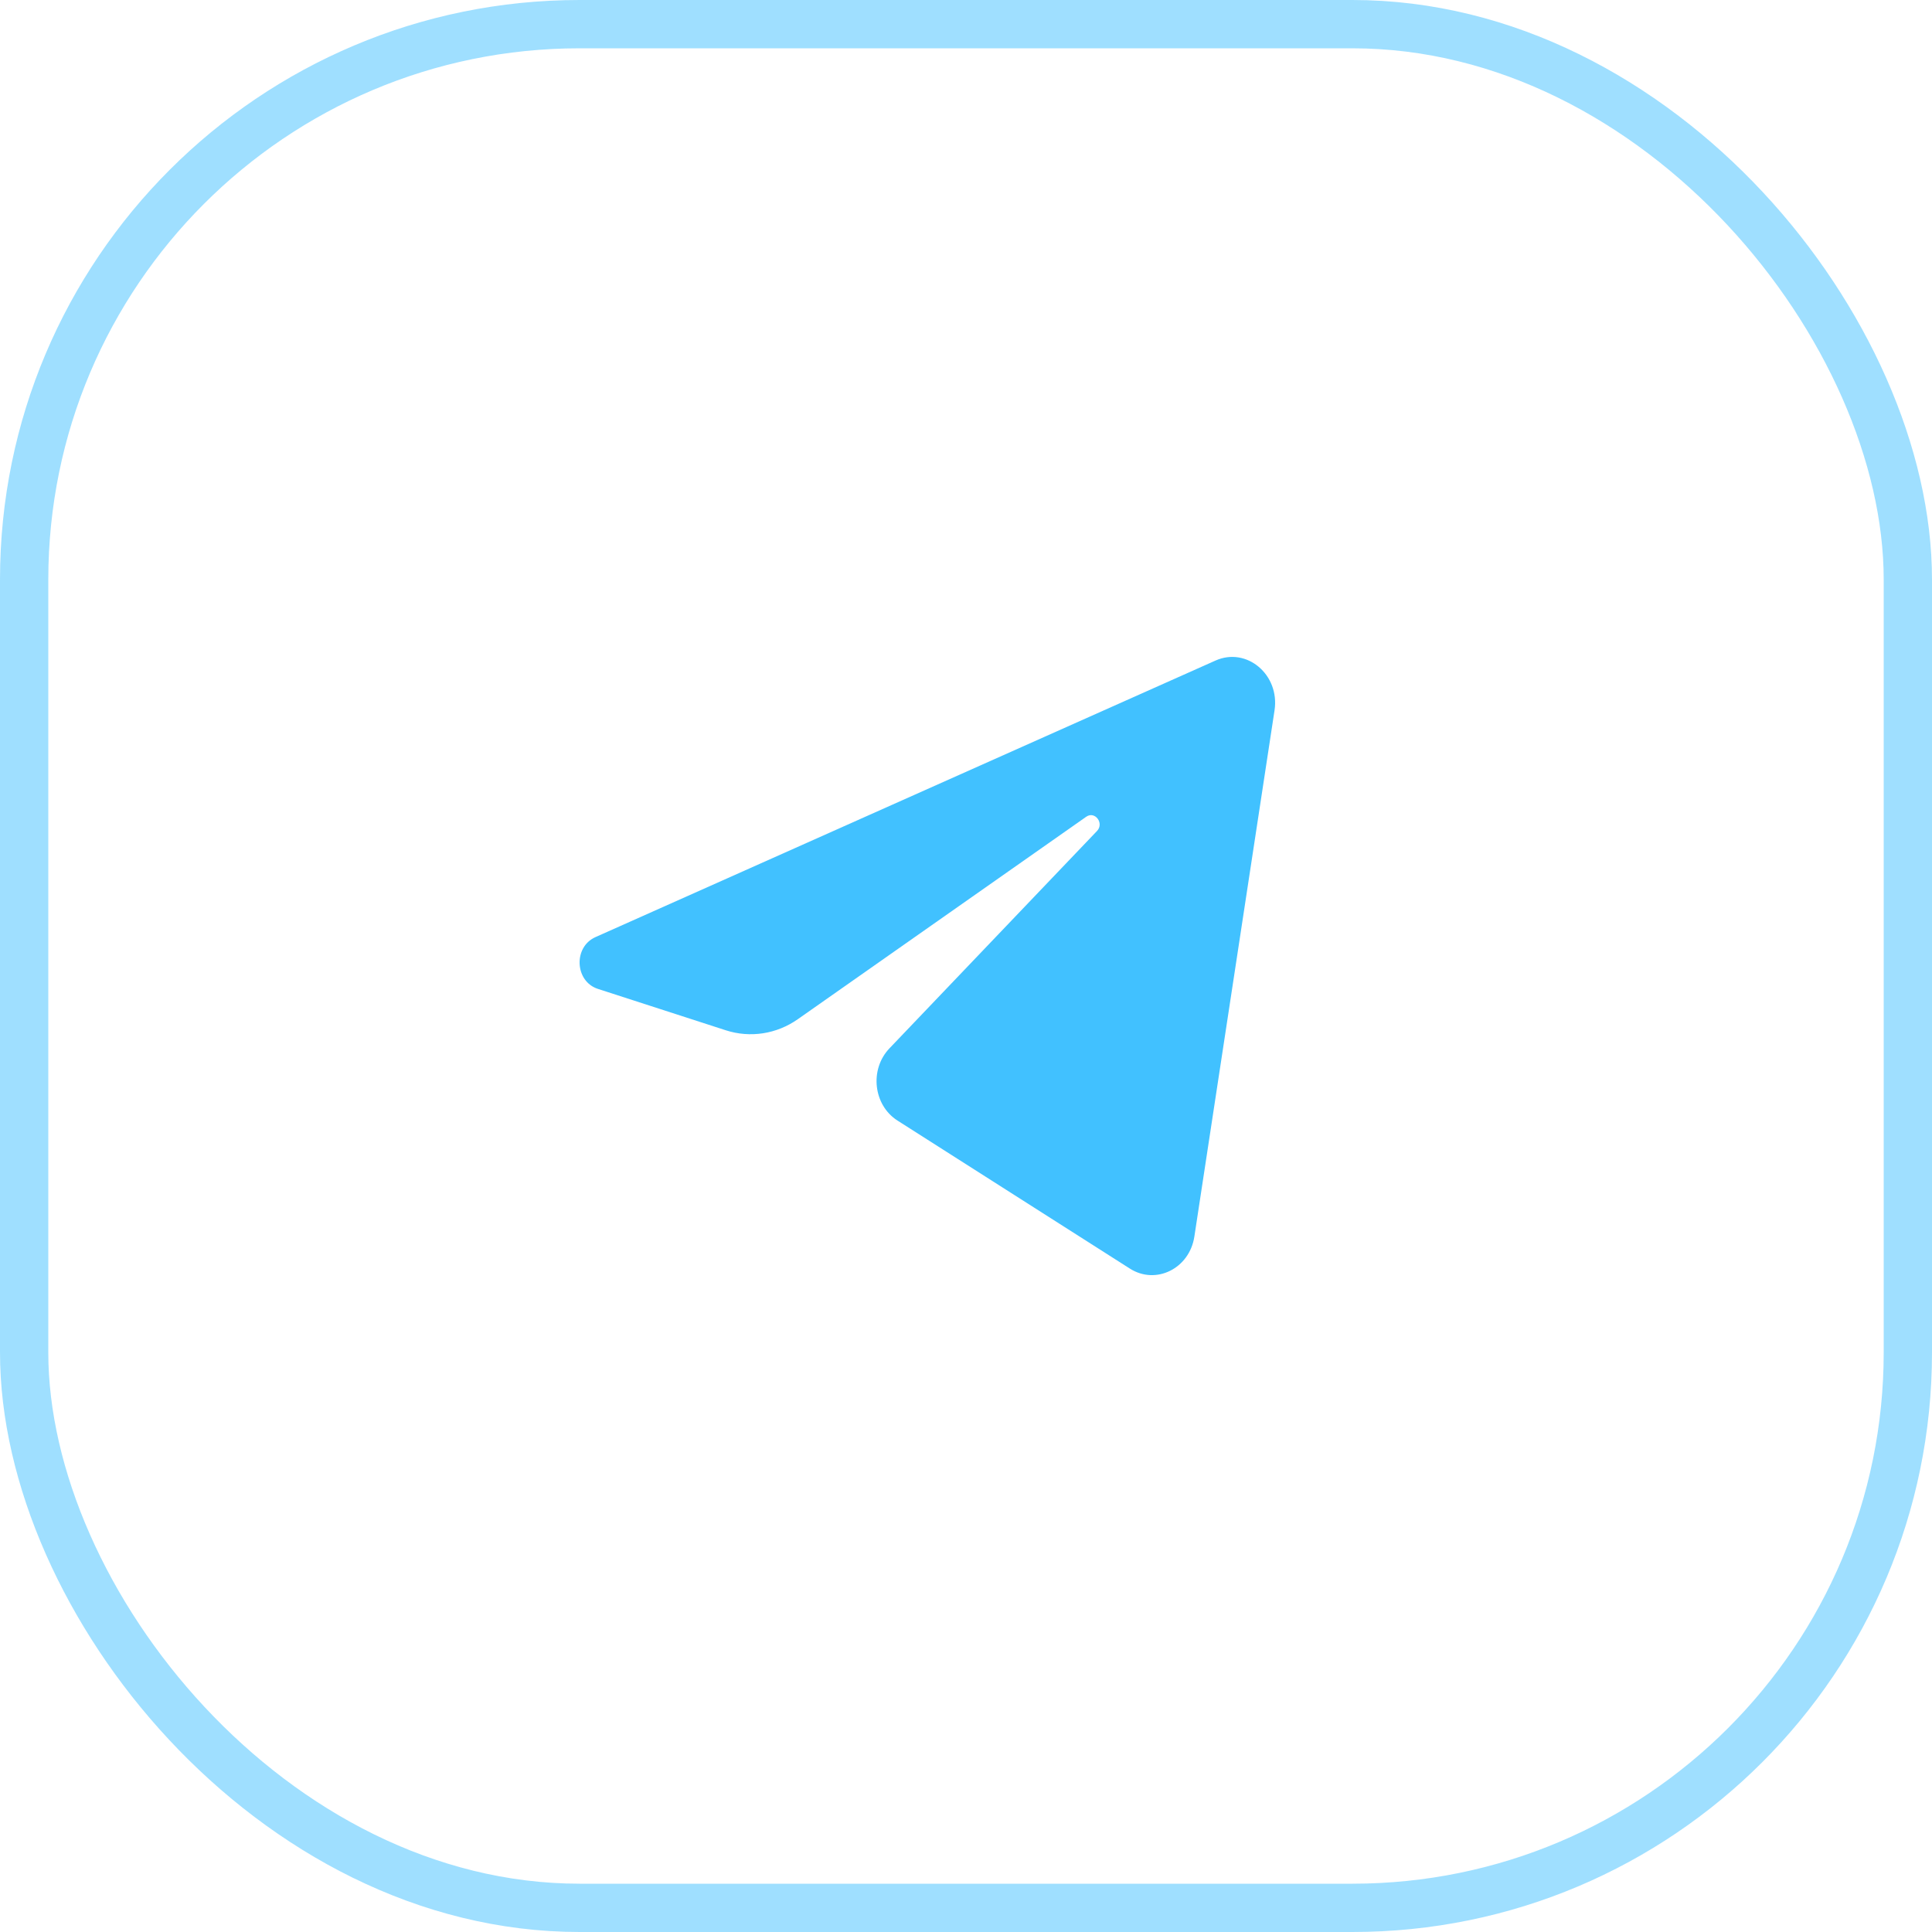
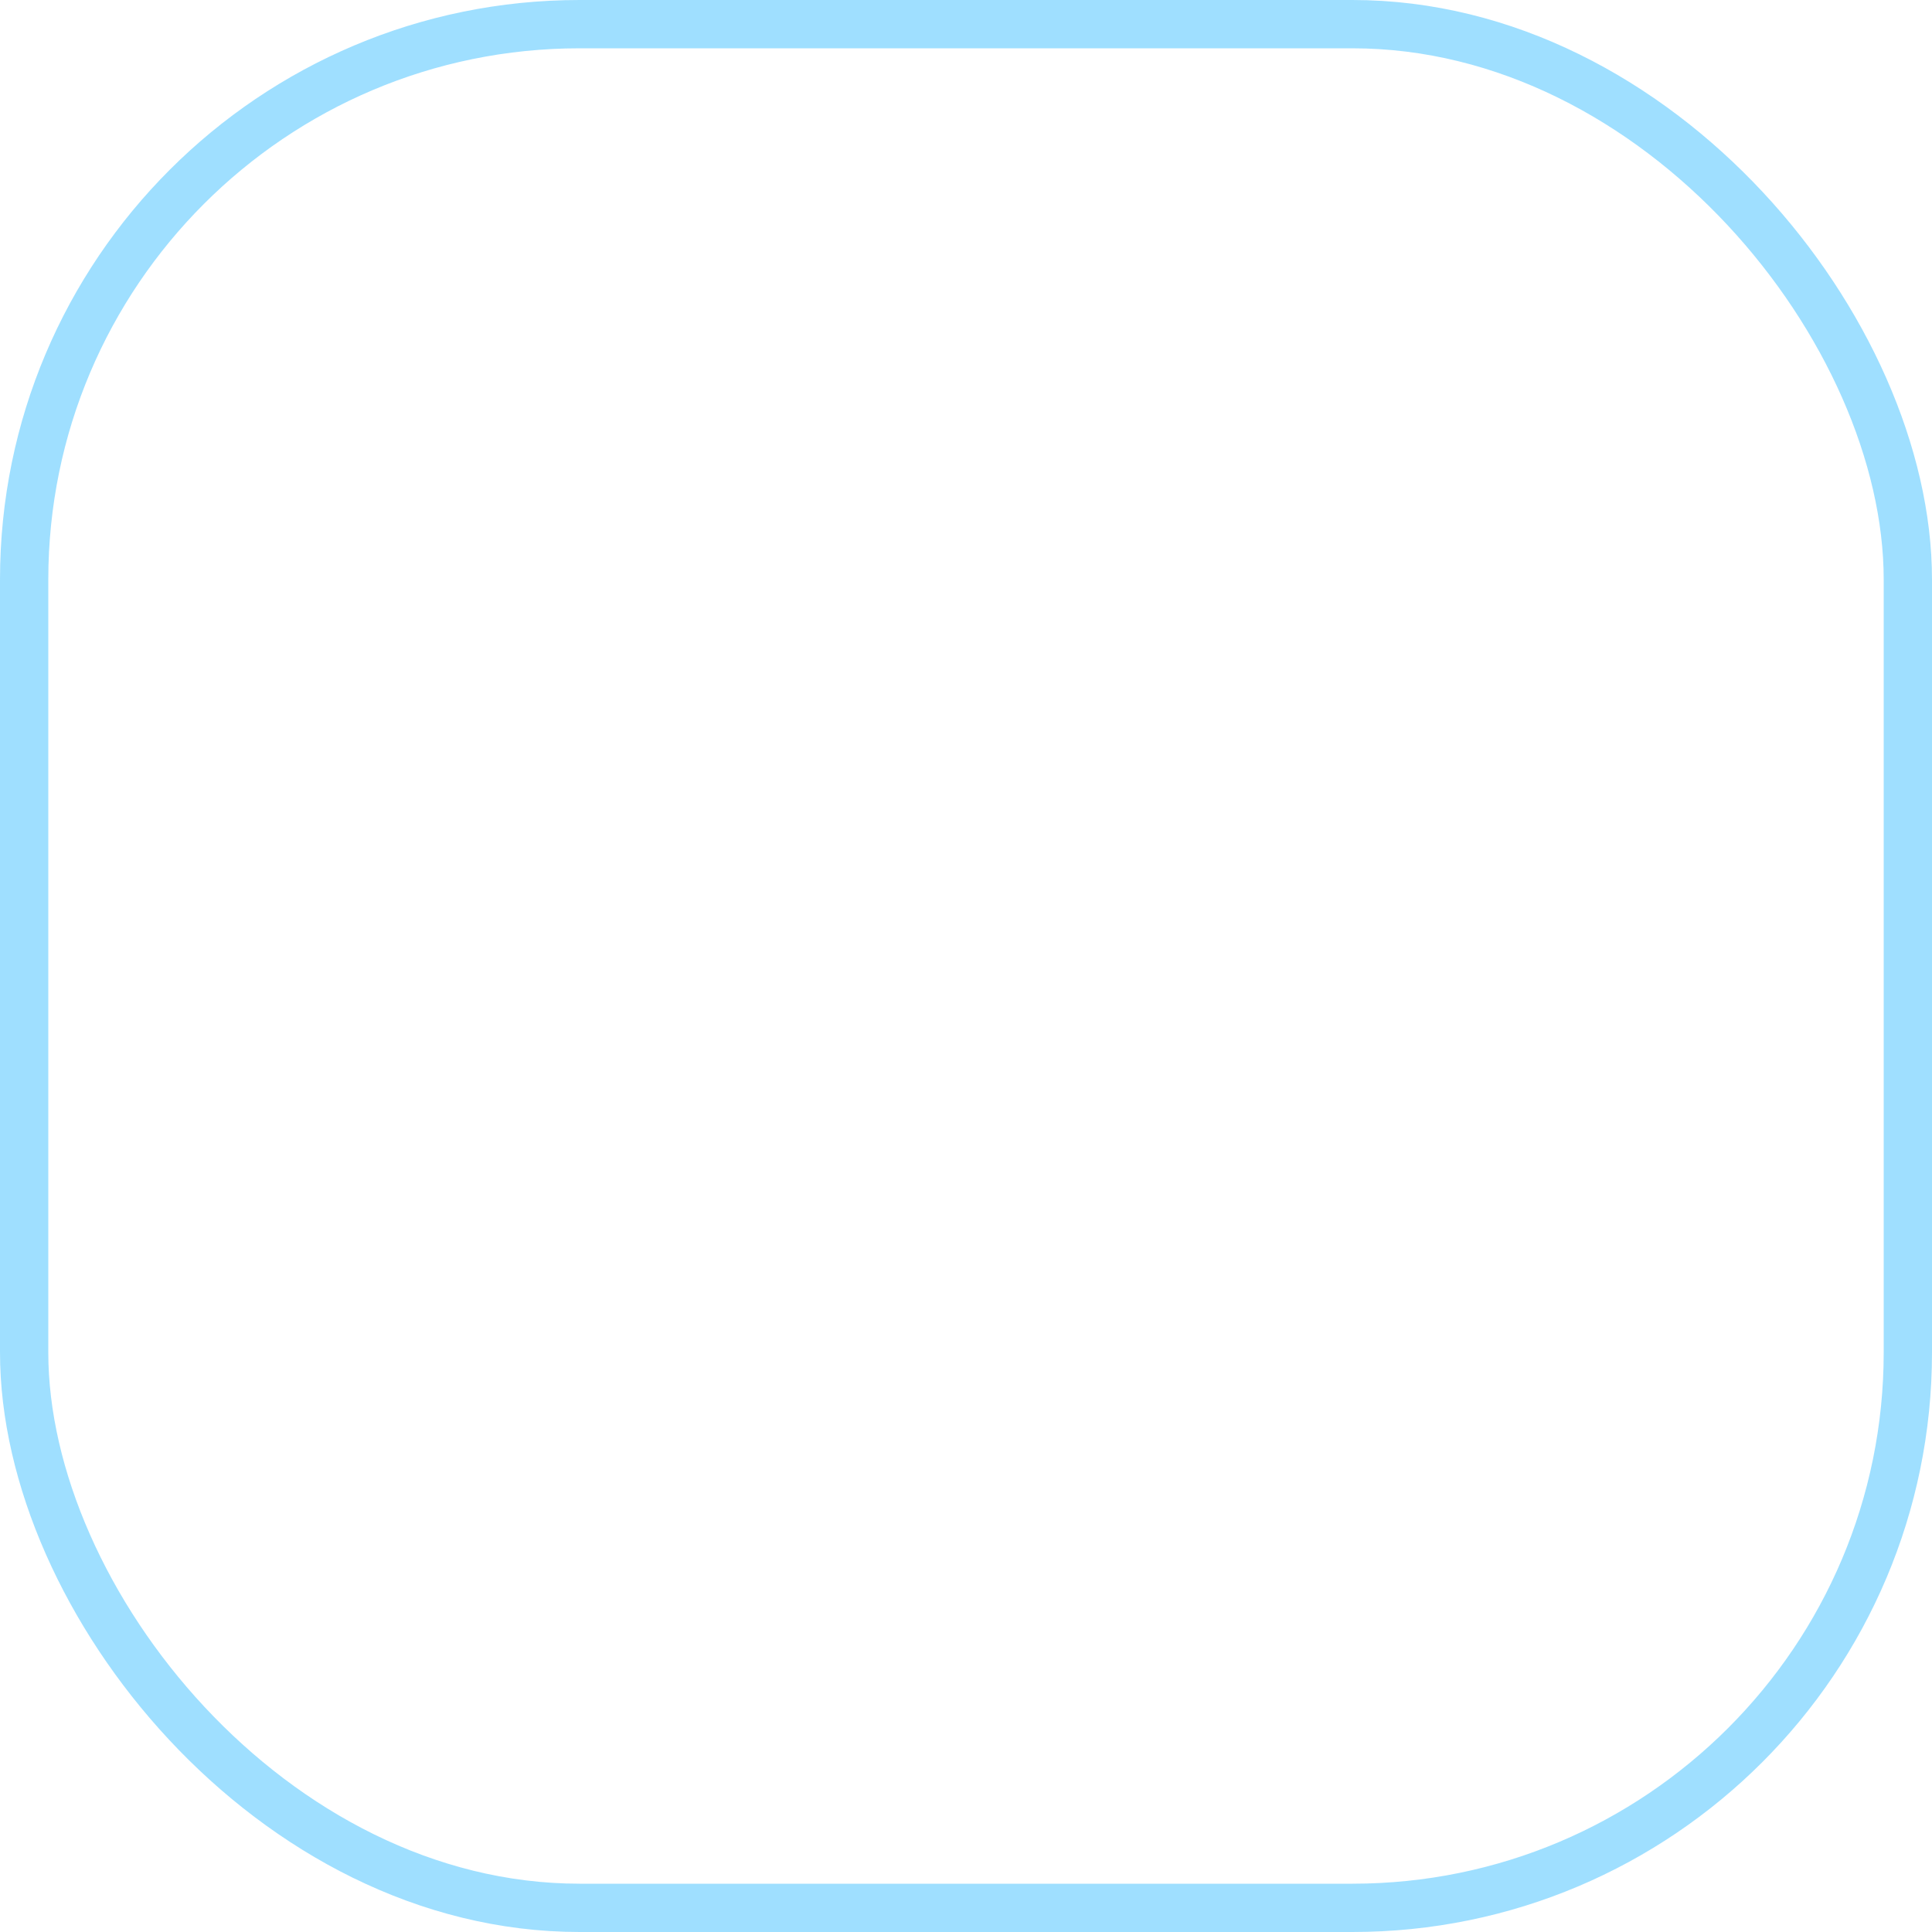
<svg xmlns="http://www.w3.org/2000/svg" width="40" height="40" viewBox="0 0 40 40" fill="none">
  <rect x="0.5" y="0.5" width="39" height="39" rx="11.5" stroke="#41C1FF" stroke-opacity="0.5" />
-   <path d="M26.388 14.706C26.5 13.969 25.811 13.388 25.166 13.676L12.328 19.402C11.866 19.608 11.9 20.319 12.379 20.474L15.027 21.331C15.532 21.494 16.079 21.41 16.52 21.1L22.489 16.91C22.669 16.784 22.866 17.044 22.712 17.205L18.415 21.705C17.998 22.142 18.081 22.882 18.583 23.201L23.393 26.265C23.933 26.609 24.627 26.264 24.728 25.602L26.388 14.706Z" fill="#41C1FF" />
</svg>